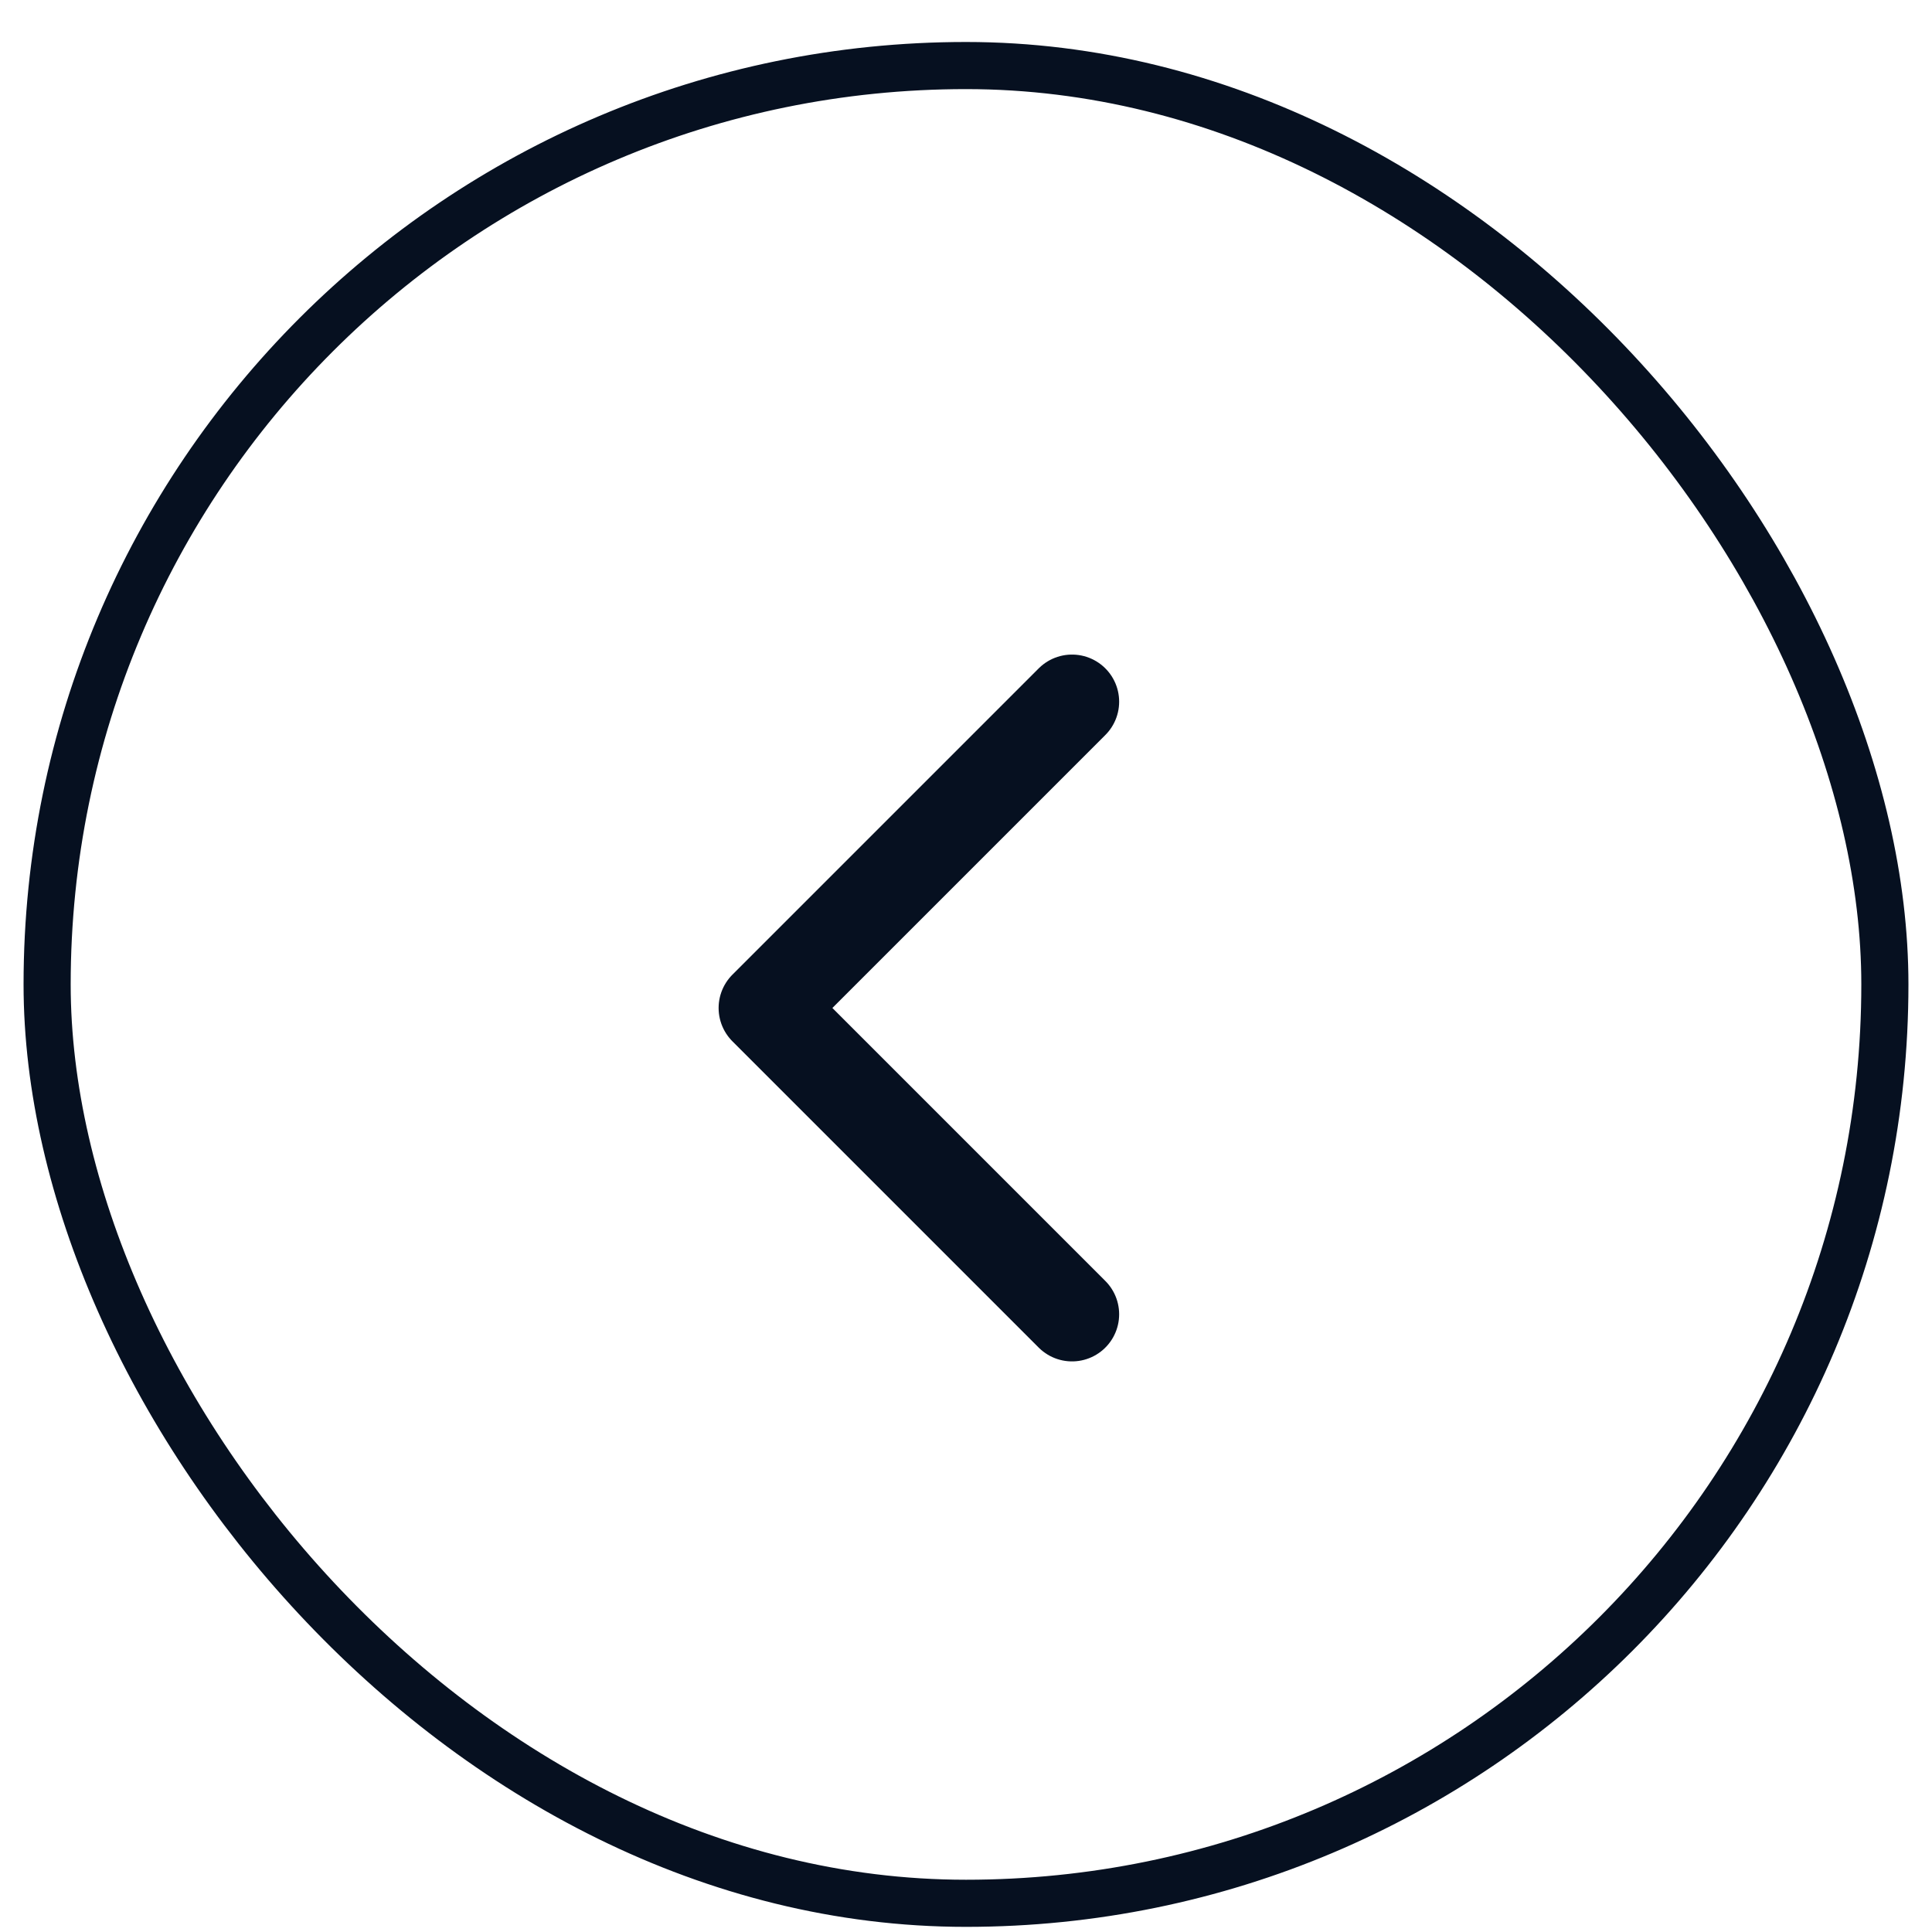
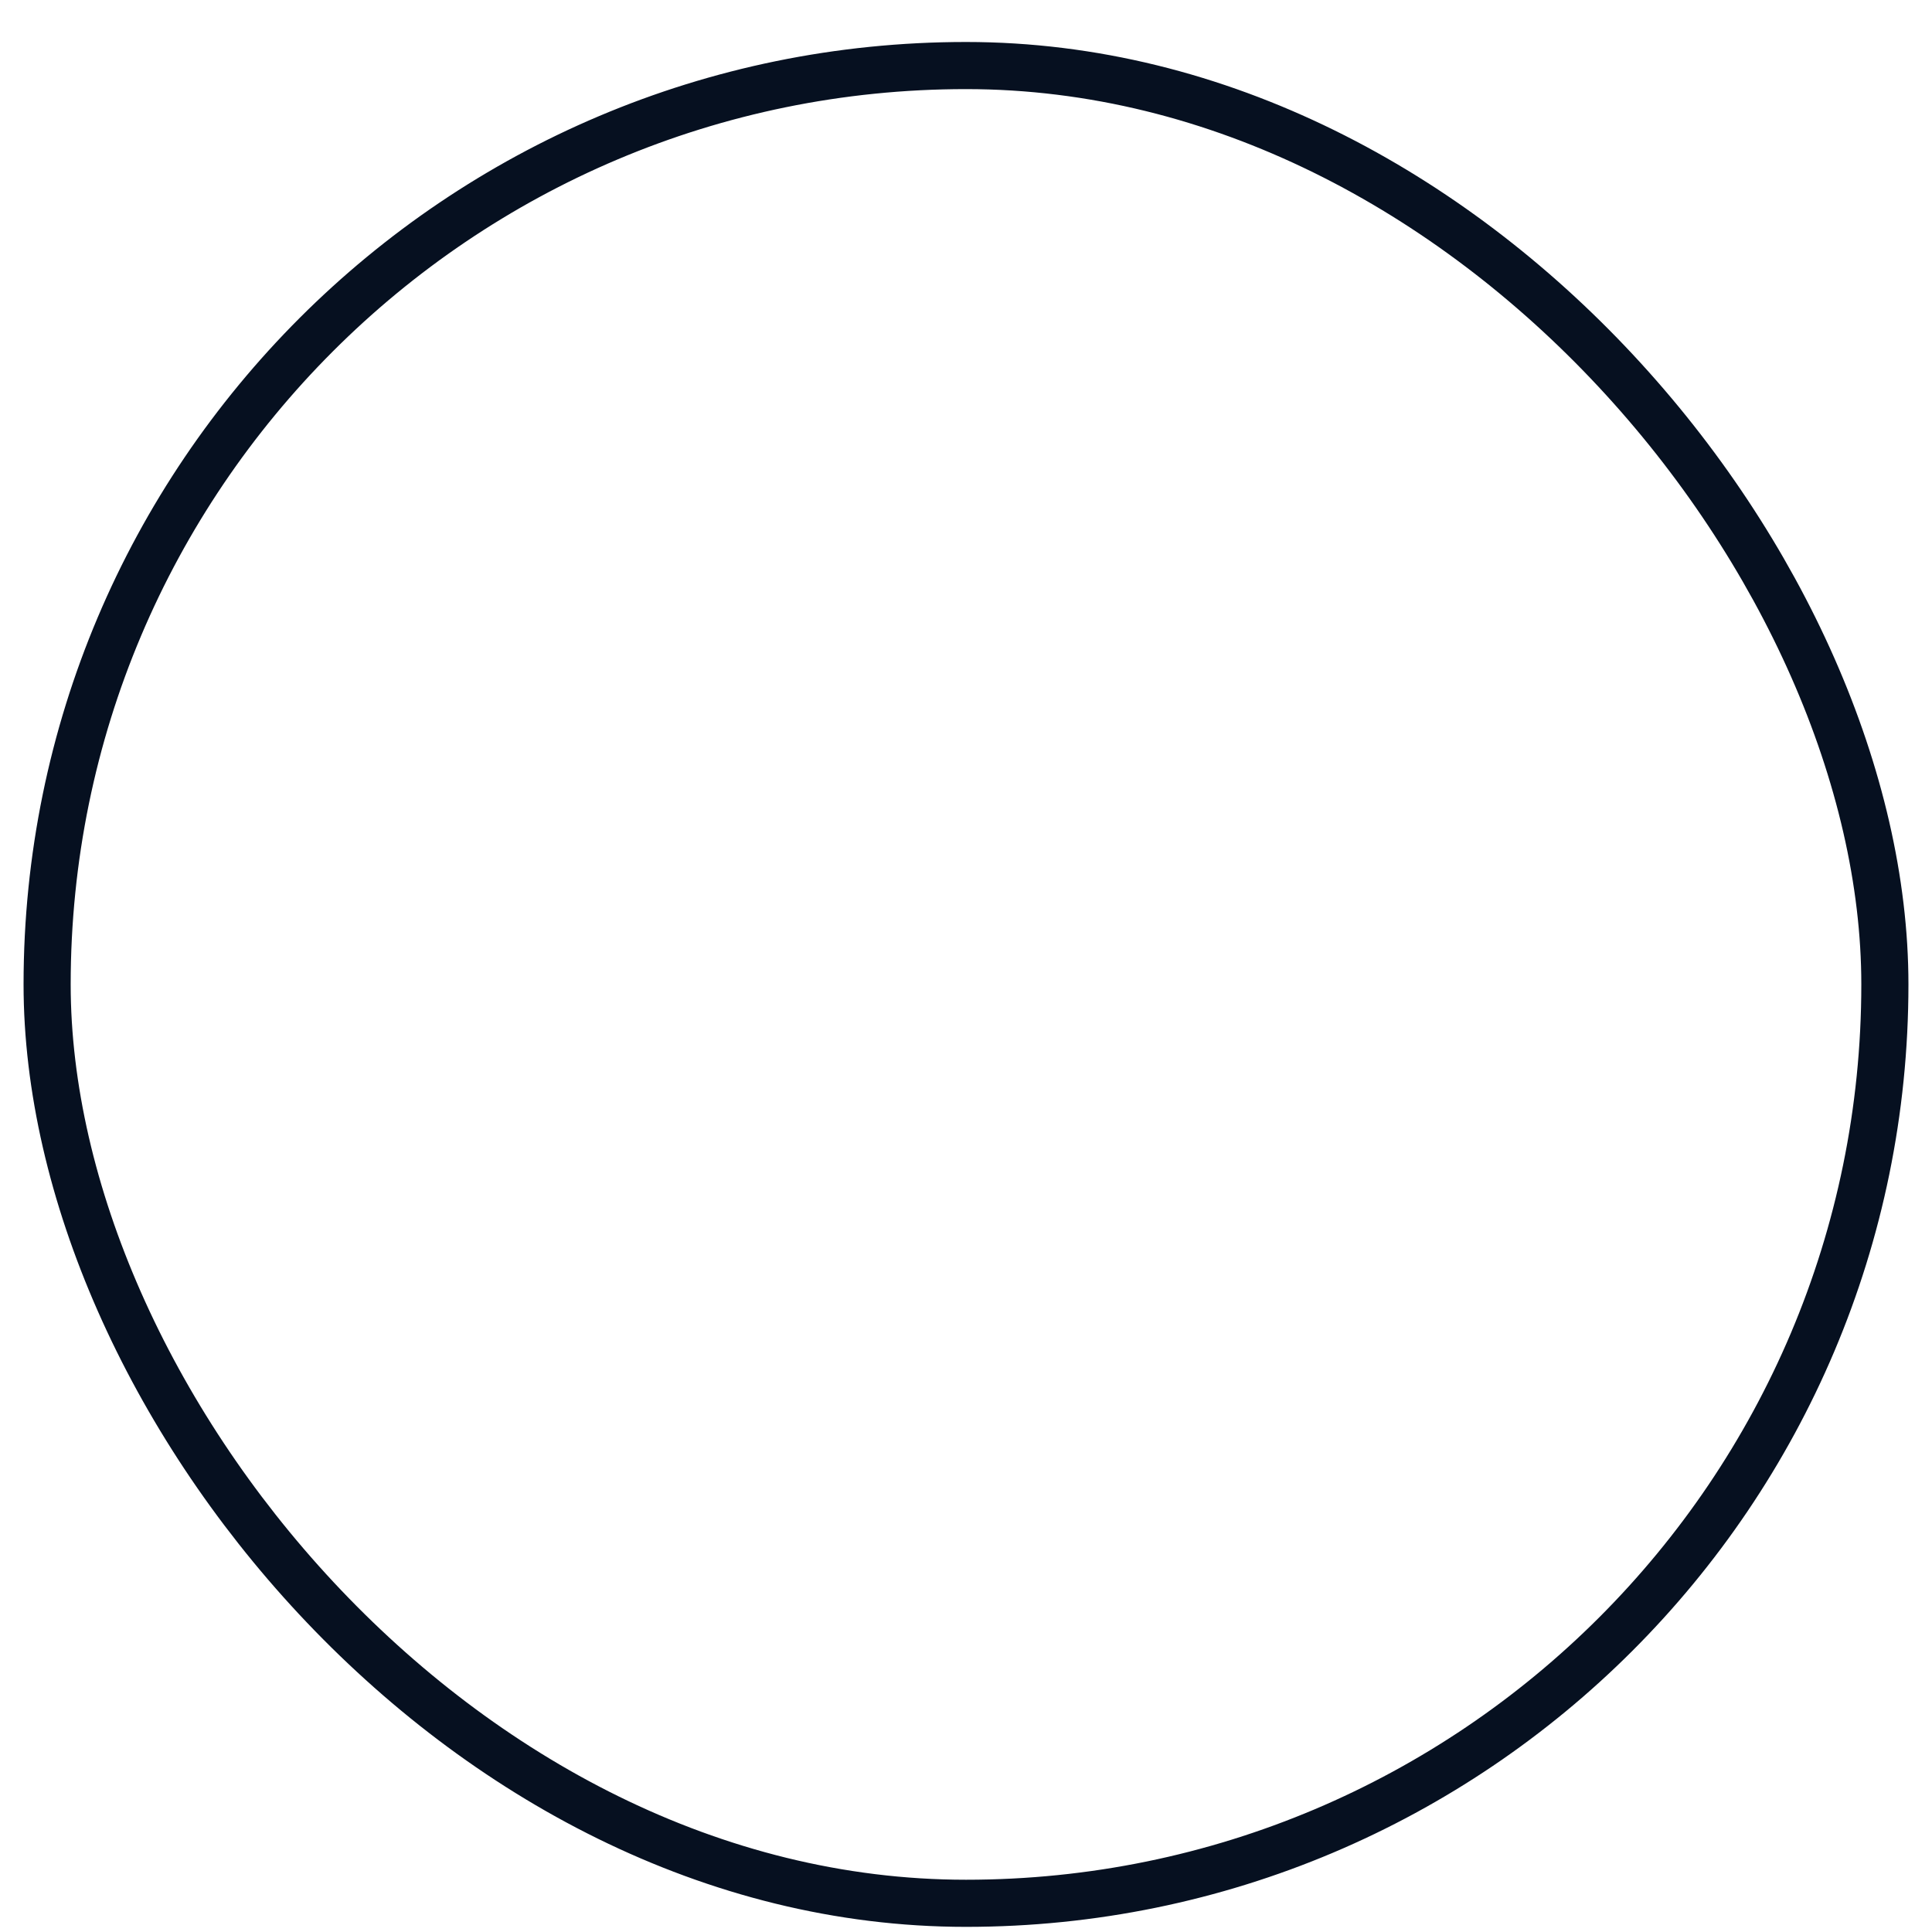
<svg xmlns="http://www.w3.org/2000/svg" width="41" height="41" viewBox="0 0 41 41" fill="none">
  <rect x="1" y="1.391" width="39" height="39" rx="19.5" stroke="#061020" />
-   <path d="M22.75 27.891L16.25 21.391L22.75 14.891" stroke="#061020" stroke-width="2" stroke-linecap="round" stroke-linejoin="round" />
</svg>